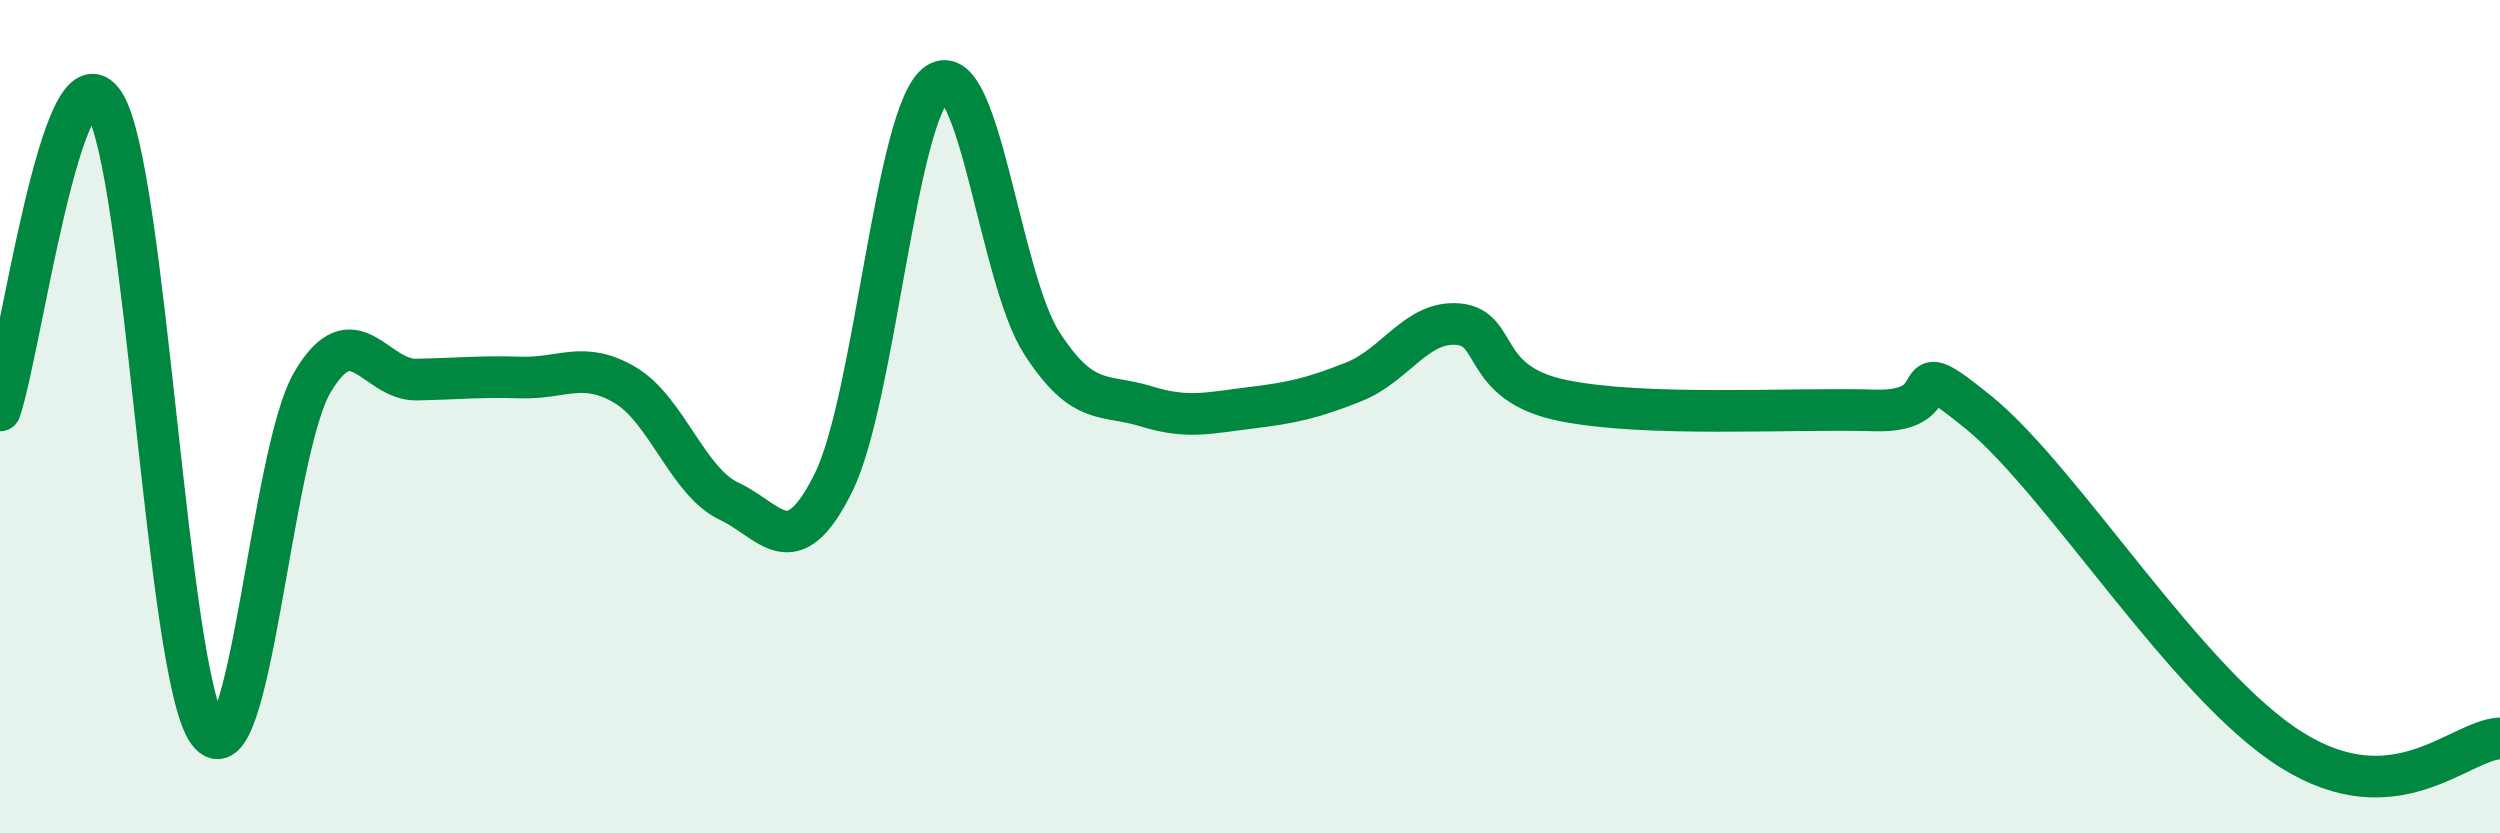
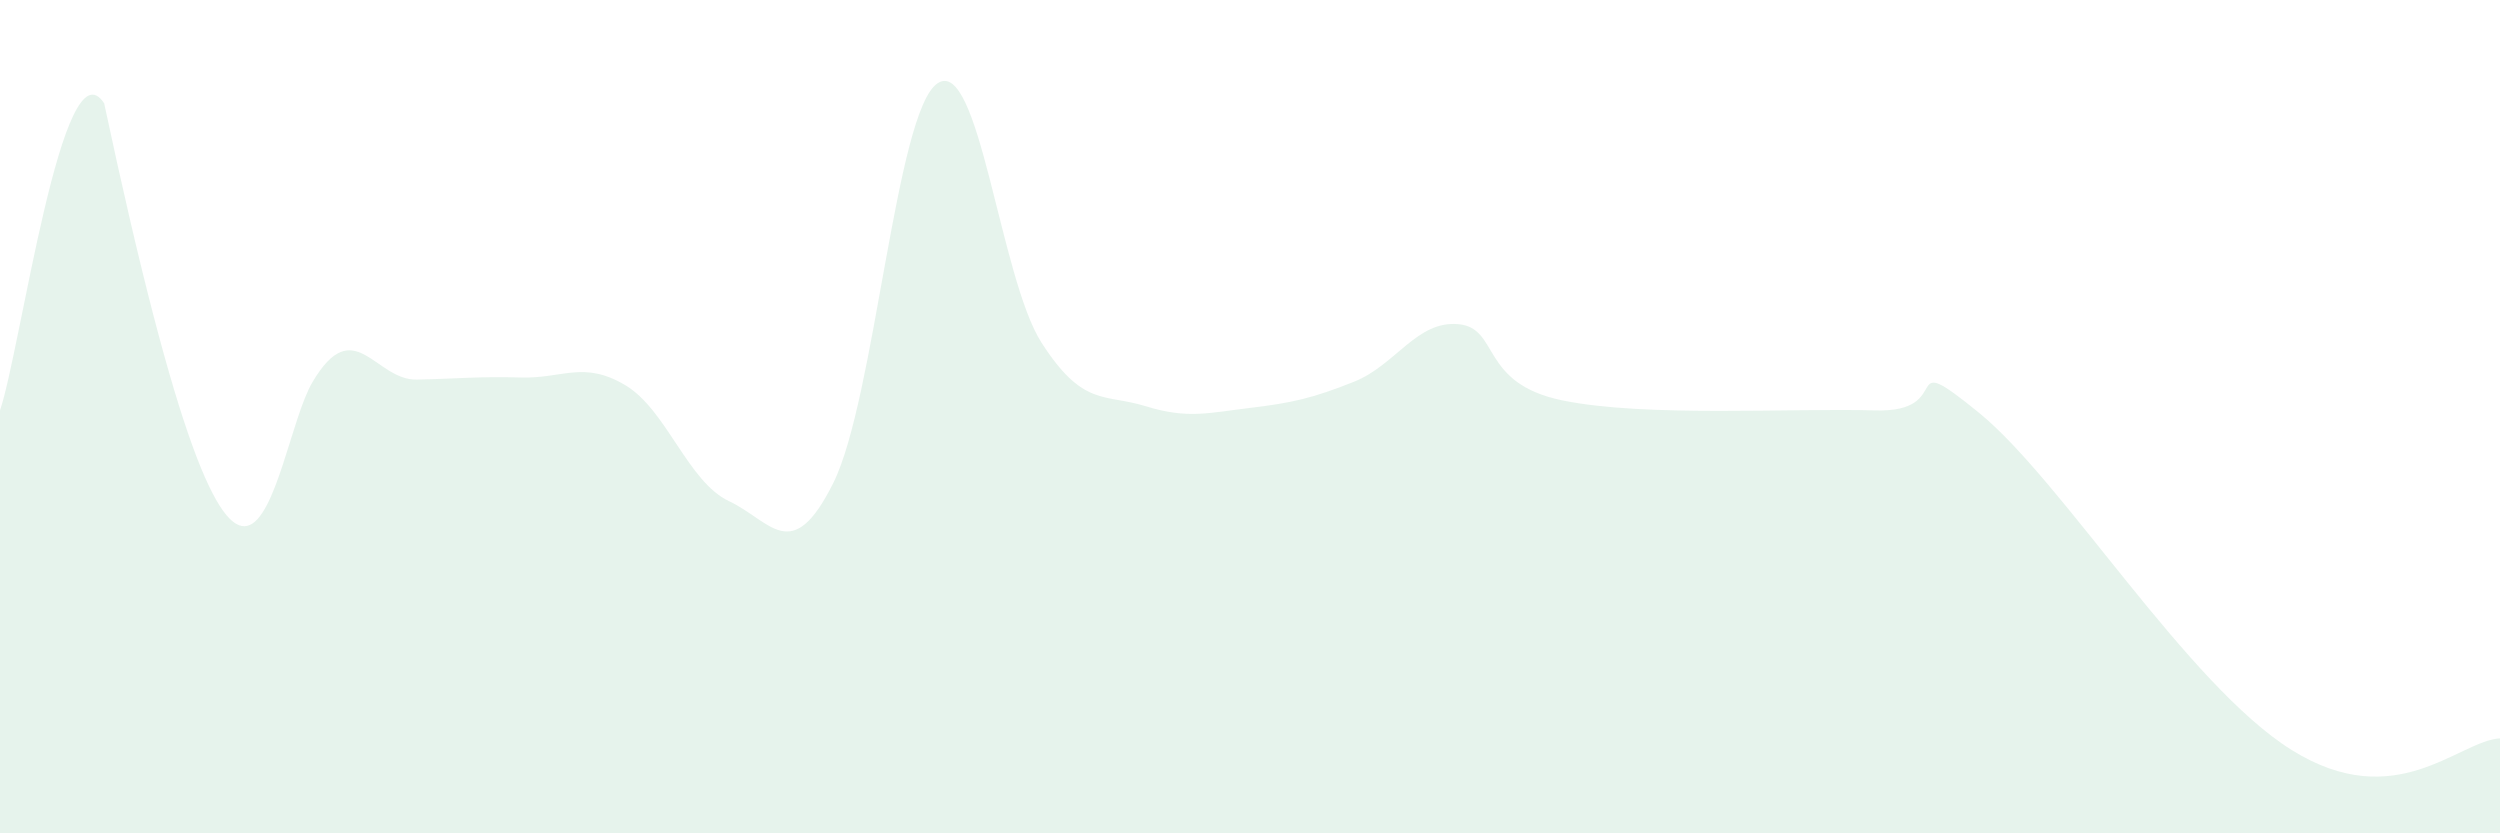
<svg xmlns="http://www.w3.org/2000/svg" width="60" height="20" viewBox="0 0 60 20">
-   <path d="M 0,9.85 C 0.5,8.38 1.5,0.94 2.5,2.48 C 3.5,4.02 4,16.23 5,17.57 C 6,18.91 6.5,10.86 7.5,9.17 C 8.5,7.48 9,9.13 10,9.11 C 11,9.09 11.5,9.03 12.5,9.06 C 13.5,9.09 14,8.65 15,9.24 C 16,9.83 16.5,11.56 17.5,12.03 C 18.5,12.5 19,13.6 20,11.59 C 21,9.58 21.5,2.67 22.5,2 C 23.5,1.33 24,6.68 25,8.23 C 26,9.78 26.5,9.44 27.5,9.75 C 28.5,10.06 29,9.91 30,9.79 C 31,9.67 31.5,9.56 32.5,9.16 C 33.5,8.76 34,7.69 35,7.78 C 36,7.87 35.5,9.2 37.5,9.61 C 39.5,10.02 43,9.79 45,9.85 C 47,9.91 45.5,8.28 47.5,9.91 C 49.5,11.54 52.5,16.44 55,18 C 57.5,19.56 59,17.78 60,17.72L60 20L0 20Z" fill="#008740" opacity="0.1" stroke-linecap="round" stroke-linejoin="round" />
-   <path d="M 0,9.85 C 0.5,8.38 1.5,0.94 2.5,2.48 C 3.5,4.02 4,16.23 5,17.57 C 6,18.91 6.5,10.86 7.5,9.17 C 8.5,7.48 9,9.13 10,9.11 C 11,9.09 11.5,9.03 12.5,9.06 C 13.5,9.09 14,8.65 15,9.24 C 16,9.83 16.5,11.56 17.5,12.03 C 18.5,12.5 19,13.6 20,11.59 C 21,9.58 21.5,2.67 22.5,2 C 23.5,1.33 24,6.68 25,8.23 C 26,9.78 26.5,9.44 27.5,9.75 C 28.5,10.06 29,9.91 30,9.79 C 31,9.67 31.5,9.56 32.5,9.16 C 33.5,8.76 34,7.69 35,7.78 C 36,7.87 35.5,9.2 37.5,9.61 C 39.5,10.02 43,9.79 45,9.85 C 47,9.91 45.5,8.28 47.5,9.91 C 49.5,11.54 52.5,16.44 55,18 C 57.5,19.56 59,17.78 60,17.72" stroke="#008740" stroke-width="1" fill="none" stroke-linecap="round" stroke-linejoin="round" />
+   <path d="M 0,9.85 C 0.5,8.38 1.5,0.94 2.5,2.48 C 6,18.91 6.5,10.86 7.5,9.17 C 8.5,7.48 9,9.13 10,9.11 C 11,9.09 11.5,9.03 12.5,9.06 C 13.5,9.09 14,8.65 15,9.24 C 16,9.83 16.5,11.56 17.5,12.03 C 18.5,12.5 19,13.6 20,11.59 C 21,9.58 21.5,2.67 22.5,2 C 23.5,1.33 24,6.68 25,8.23 C 26,9.78 26.5,9.44 27.5,9.75 C 28.5,10.06 29,9.91 30,9.79 C 31,9.67 31.5,9.56 32.5,9.16 C 33.5,8.76 34,7.69 35,7.78 C 36,7.87 35.5,9.2 37.5,9.61 C 39.5,10.02 43,9.79 45,9.85 C 47,9.91 45.5,8.28 47.5,9.91 C 49.5,11.54 52.5,16.44 55,18 C 57.5,19.56 59,17.78 60,17.72L60 20L0 20Z" fill="#008740" opacity="0.1" stroke-linecap="round" stroke-linejoin="round" />
</svg>